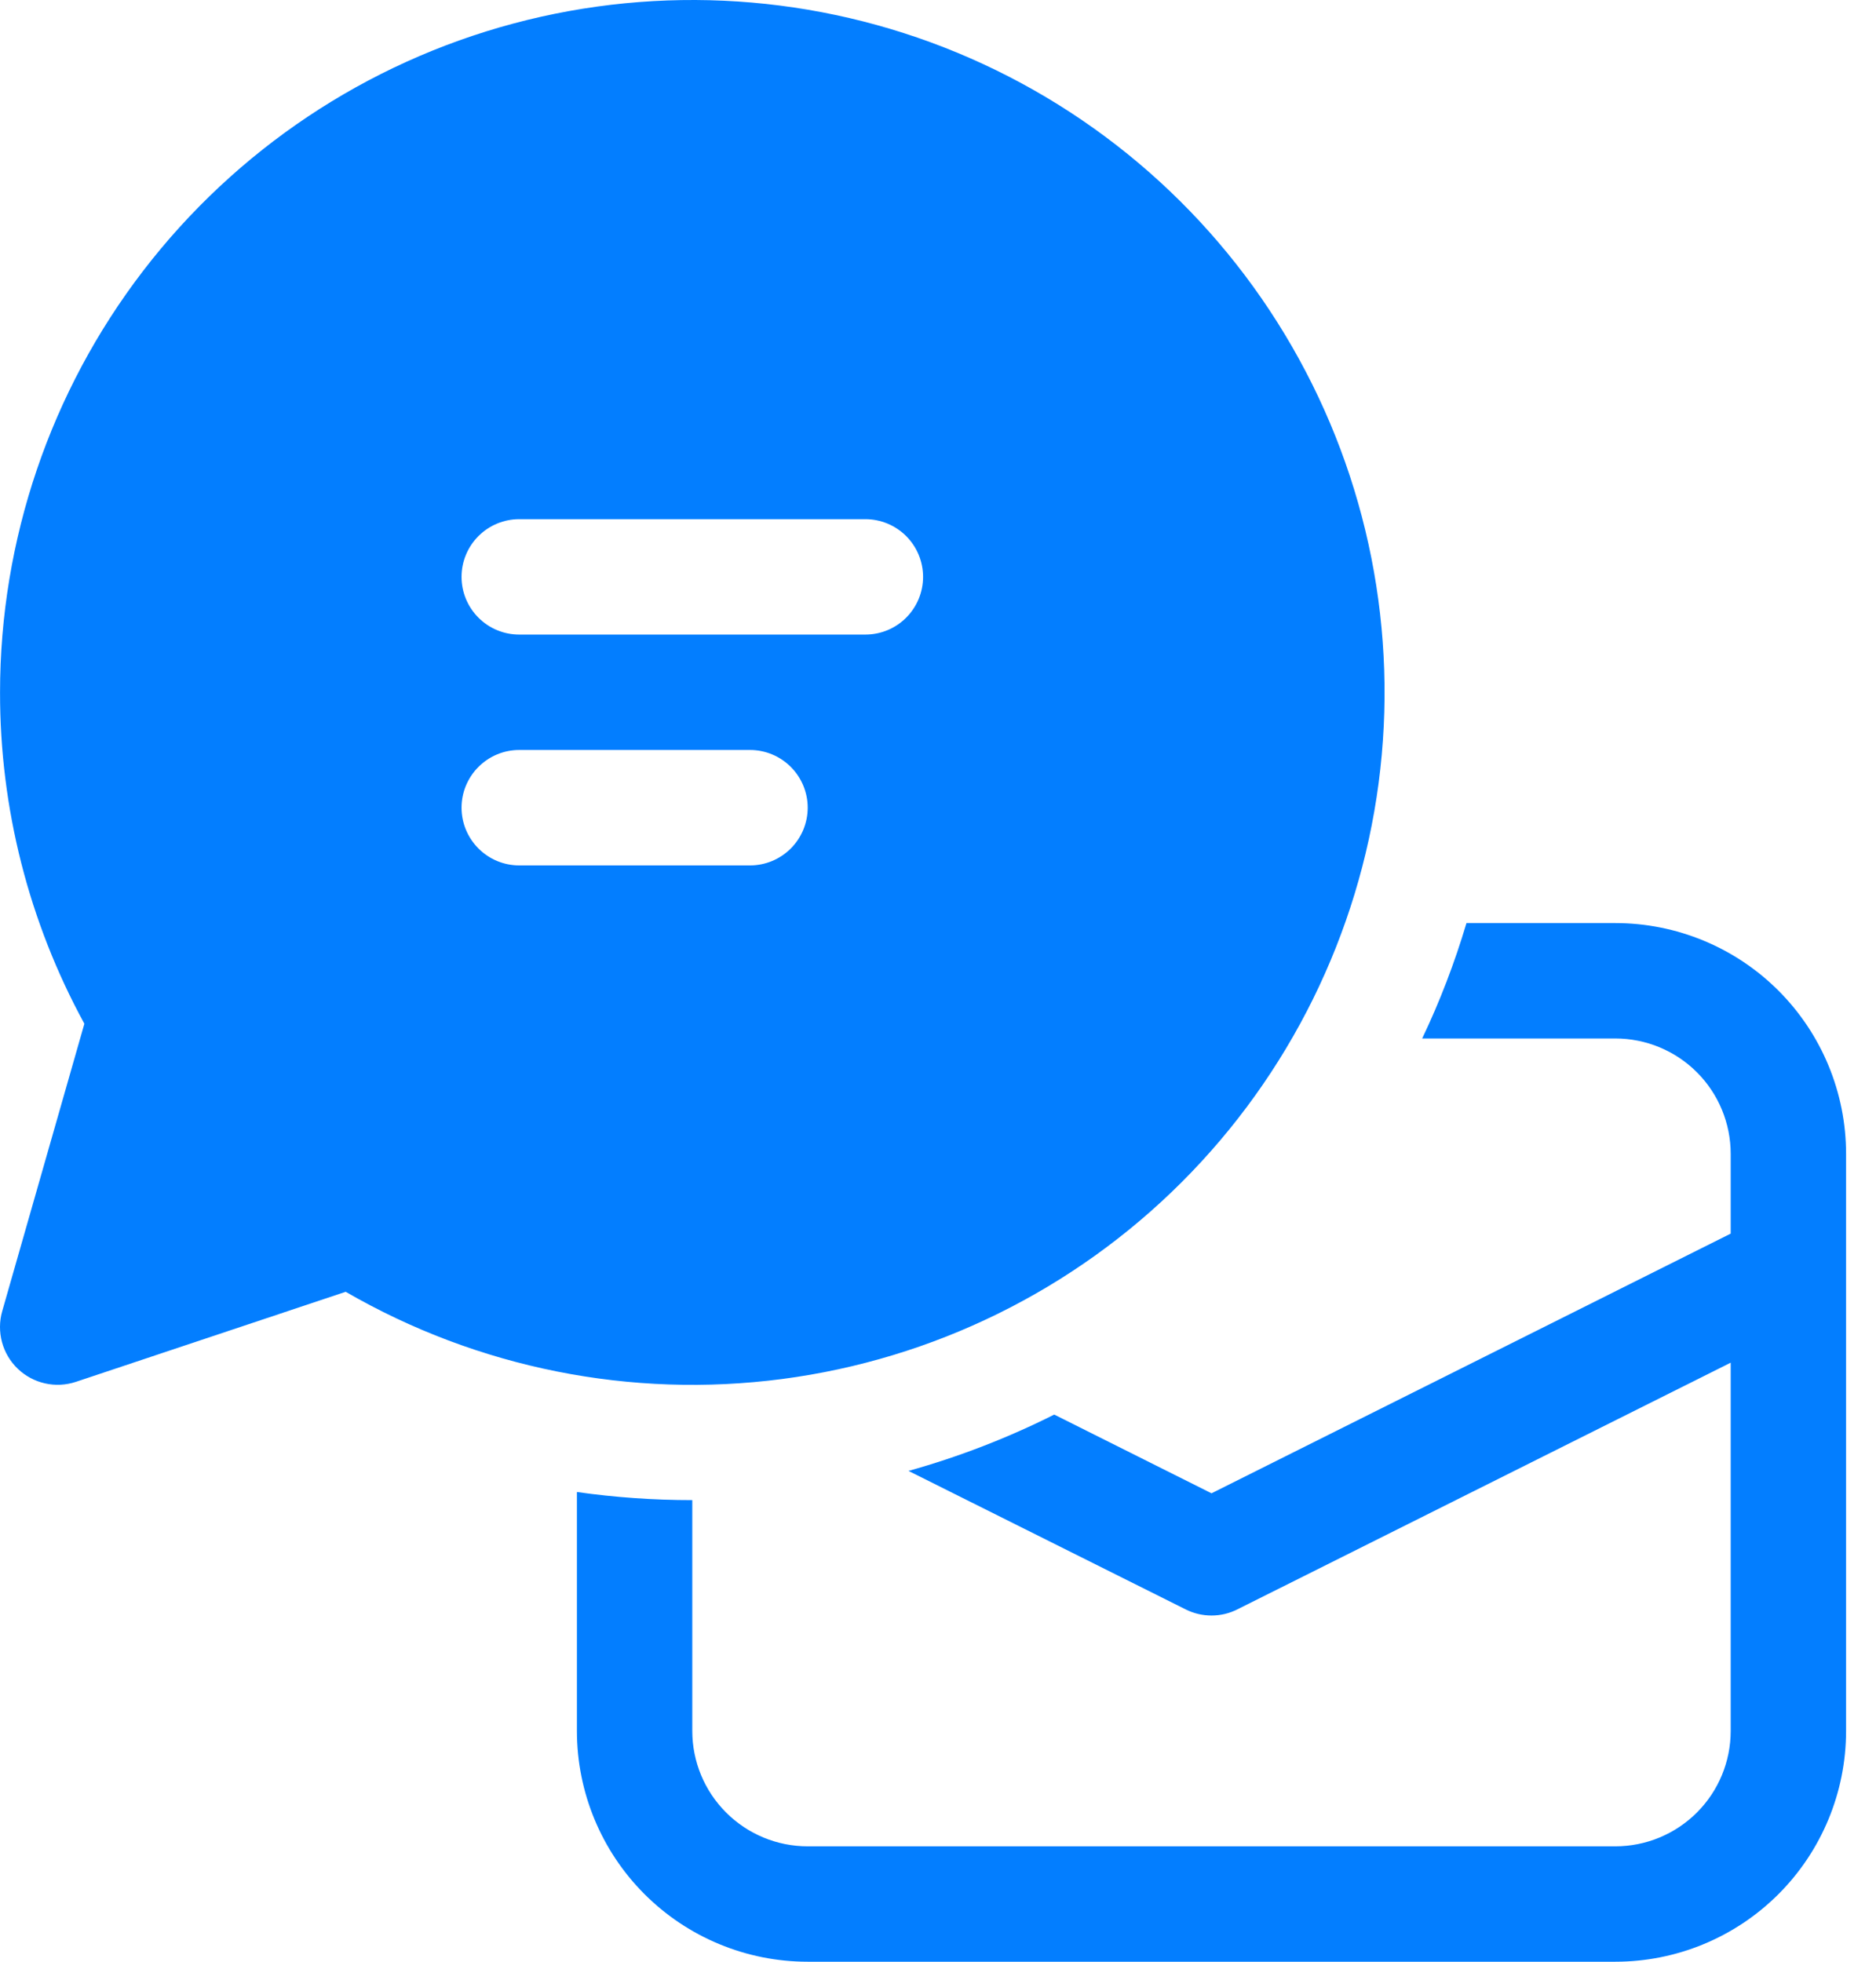
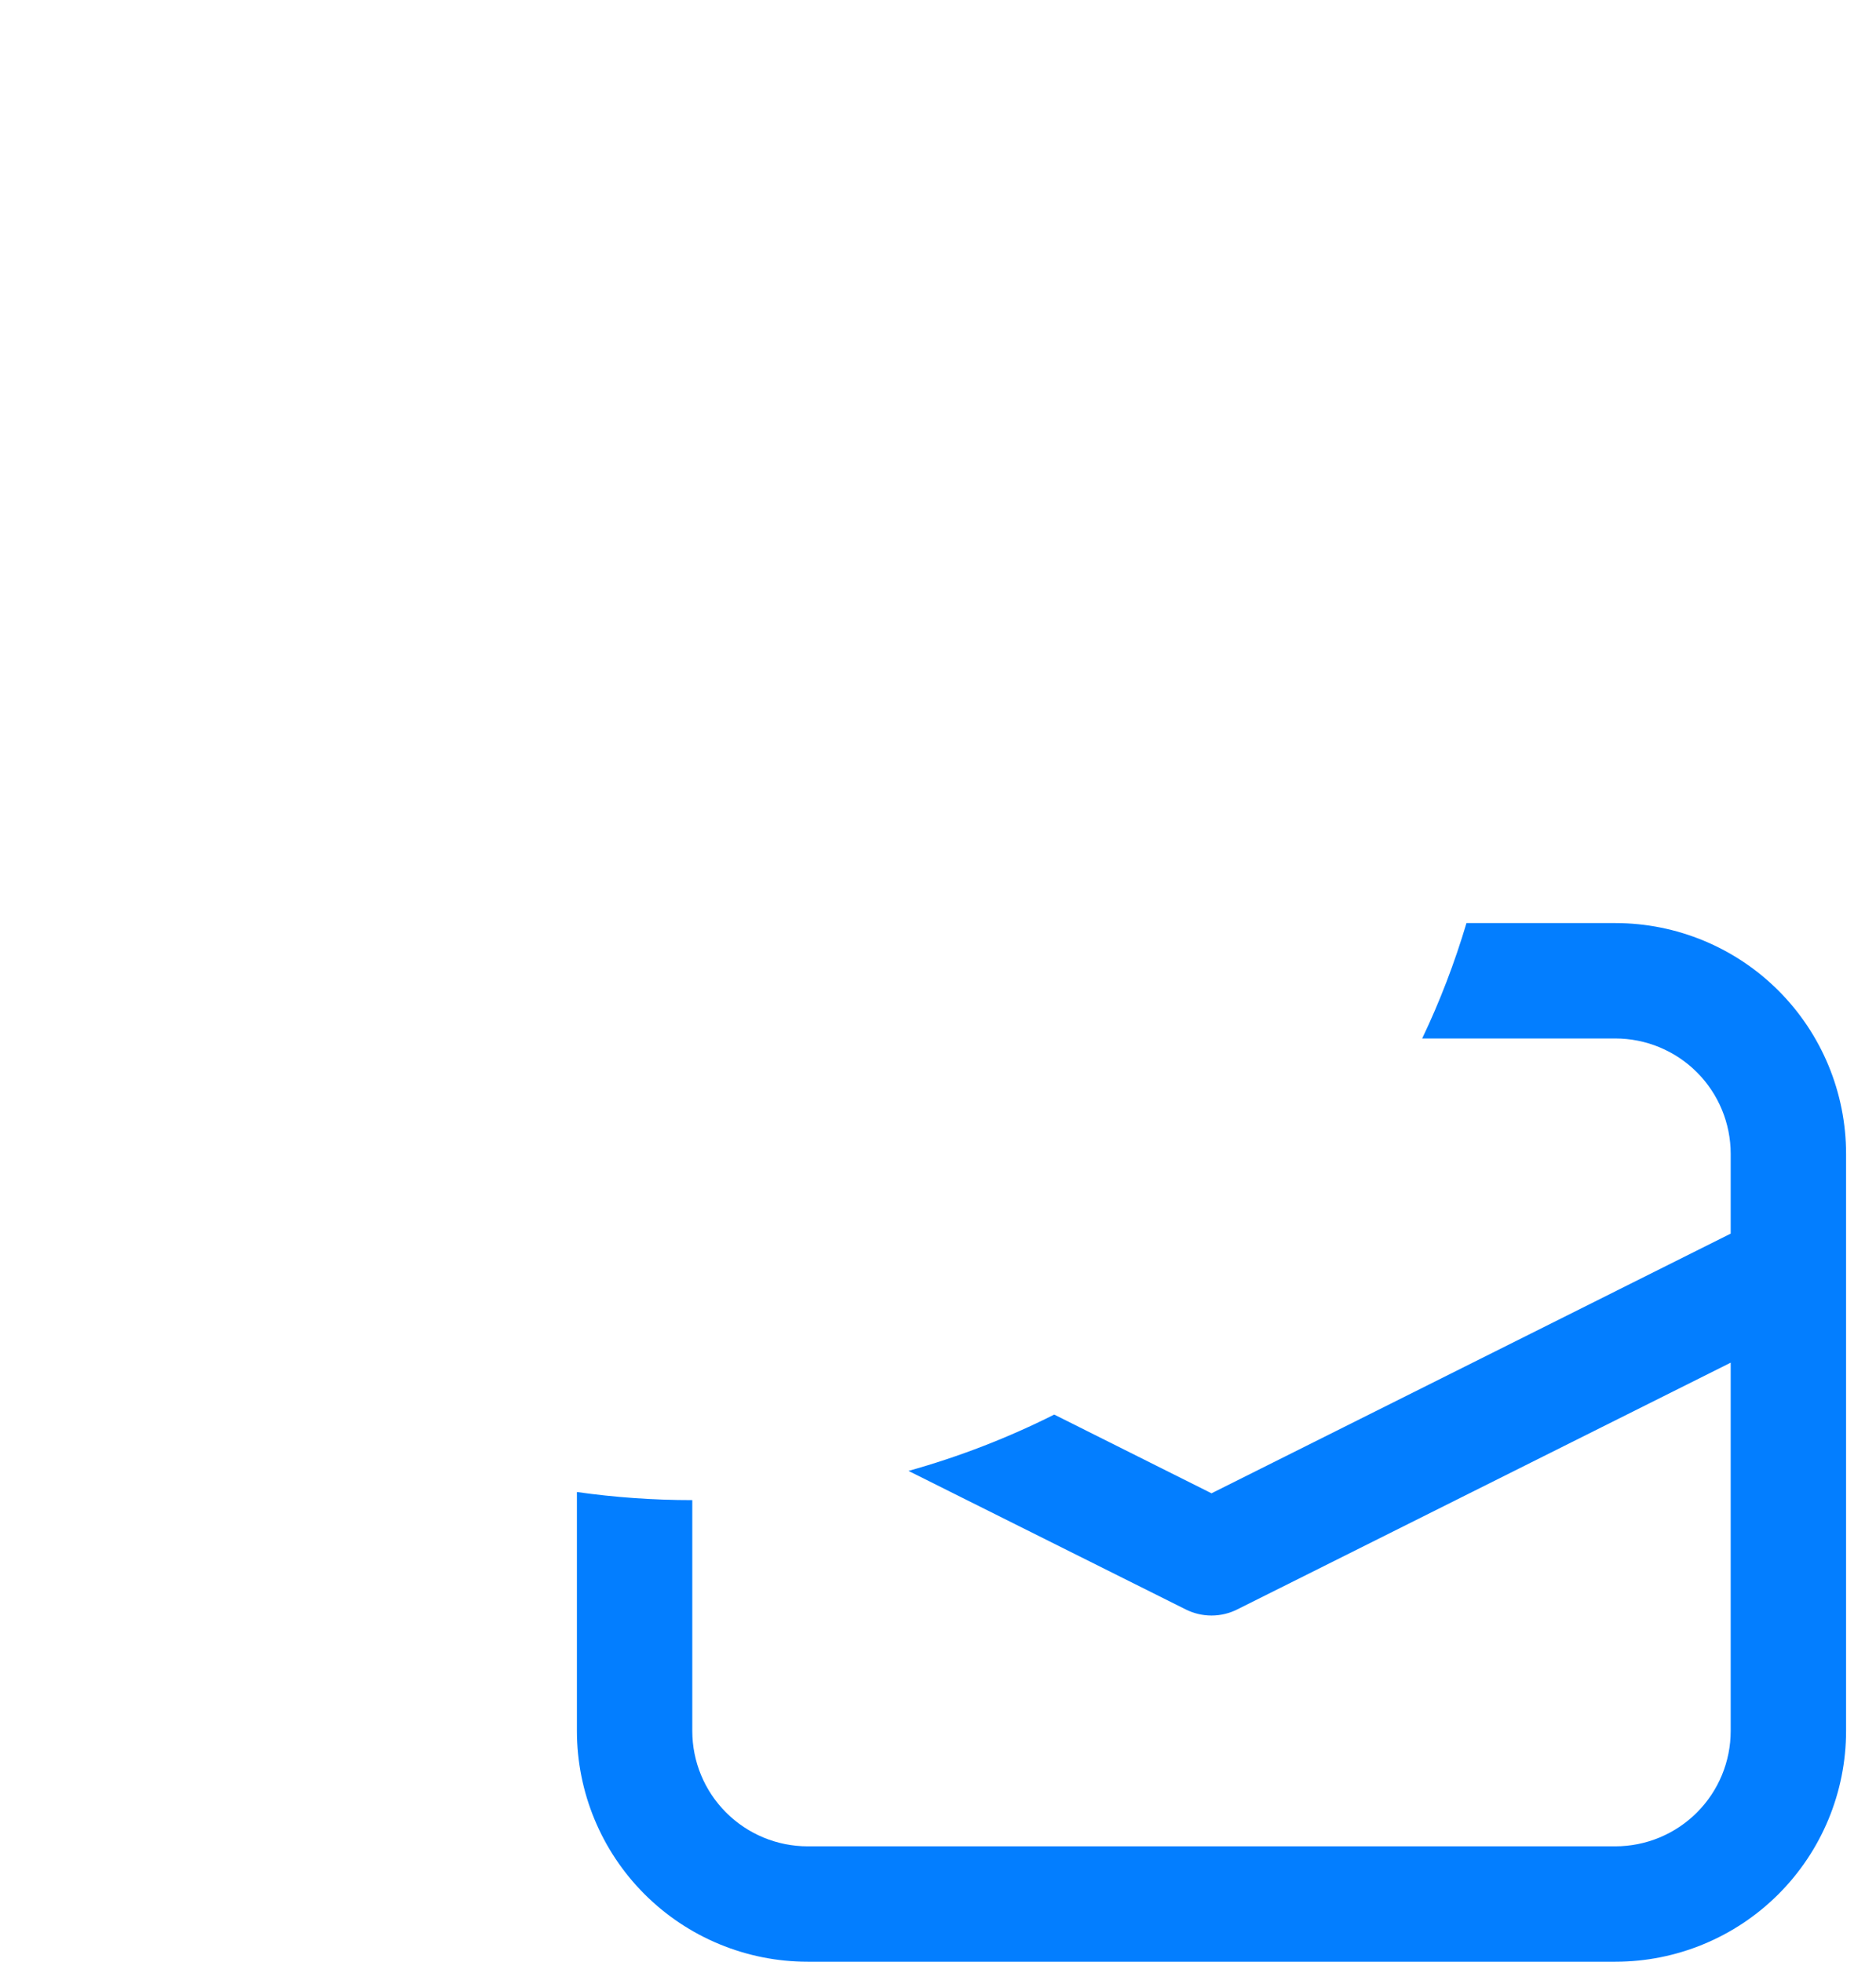
<svg xmlns="http://www.w3.org/2000/svg" width="44" height="46" viewBox="0 0 44 46" fill="none">
-   <path d="M0.001 16.233C0.002 12.659 1.182 9.184 3.359 6.349C5.536 3.514 8.587 1.476 12.04 0.552C15.493 -0.372 19.155 -0.131 22.457 1.238C25.759 2.608 28.517 5.028 30.302 8.125C32.088 11.222 32.802 14.821 32.334 18.365C31.865 21.909 30.24 25.199 27.711 27.725C25.182 30.251 21.89 31.871 18.346 32.336C14.801 32.8 11.203 32.081 8.108 30.291L1.782 32.402C1.548 32.48 1.297 32.493 1.057 32.439C0.816 32.385 0.595 32.266 0.417 32.096C0.239 31.925 0.111 31.71 0.047 31.472C-0.017 31.234 -0.016 30.983 0.052 30.746L1.979 24.005C0.677 21.622 -0.003 18.949 0.001 16.233ZM12.178 12.174C11.819 12.174 11.475 12.317 11.222 12.57C10.968 12.824 10.825 13.168 10.825 13.527C10.825 13.886 10.968 14.23 11.222 14.484C11.475 14.738 11.819 14.88 12.178 14.88H20.297C20.655 14.88 21 14.738 21.253 14.484C21.507 14.23 21.65 13.886 21.65 13.527C21.65 13.168 21.507 12.824 21.253 12.57C21 12.317 20.655 12.174 20.297 12.174H12.178ZM17.59 17.586H12.178C11.819 17.586 11.475 17.729 11.222 17.983C10.968 18.236 10.825 18.581 10.825 18.939C10.825 19.298 10.968 19.642 11.222 19.896C11.475 20.15 11.819 20.293 12.178 20.293H17.59C17.949 20.293 18.294 20.15 18.547 19.896C18.801 19.642 18.944 19.298 18.944 18.939C18.944 18.581 18.801 18.236 18.547 17.983C18.294 17.729 17.949 17.586 17.59 17.586Z" fill="#037EFF" />
  <path d="M27.808 37.738L21.308 34.491C22.499 34.158 23.644 33.714 24.726 33.17L28.415 35.016L40.592 28.927V27.057C40.592 26.34 40.307 25.651 39.8 25.144C39.292 24.636 38.604 24.351 37.886 24.351H33.356C33.77 23.485 34.116 22.579 34.395 21.645H37.886C39.321 21.645 40.698 22.215 41.713 23.23C42.728 24.245 43.298 25.622 43.298 27.057V40.588C43.298 42.023 42.728 43.4 41.713 44.415C40.698 45.43 39.321 46 37.886 46H18.943C17.508 46 16.131 45.43 15.116 44.415C14.101 43.4 13.531 42.023 13.531 40.588V34.986C14.416 35.111 15.317 35.176 16.237 35.176V40.588C16.237 41.306 16.522 41.994 17.03 42.501C17.537 43.009 18.226 43.294 18.943 43.294H37.886C38.604 43.294 39.292 43.009 39.8 42.501C40.307 41.994 40.592 41.306 40.592 40.588V31.953L29.021 37.738C28.833 37.833 28.625 37.882 28.415 37.882C28.204 37.882 27.997 37.833 27.808 37.738Z" fill="#037EFF" />
</svg>